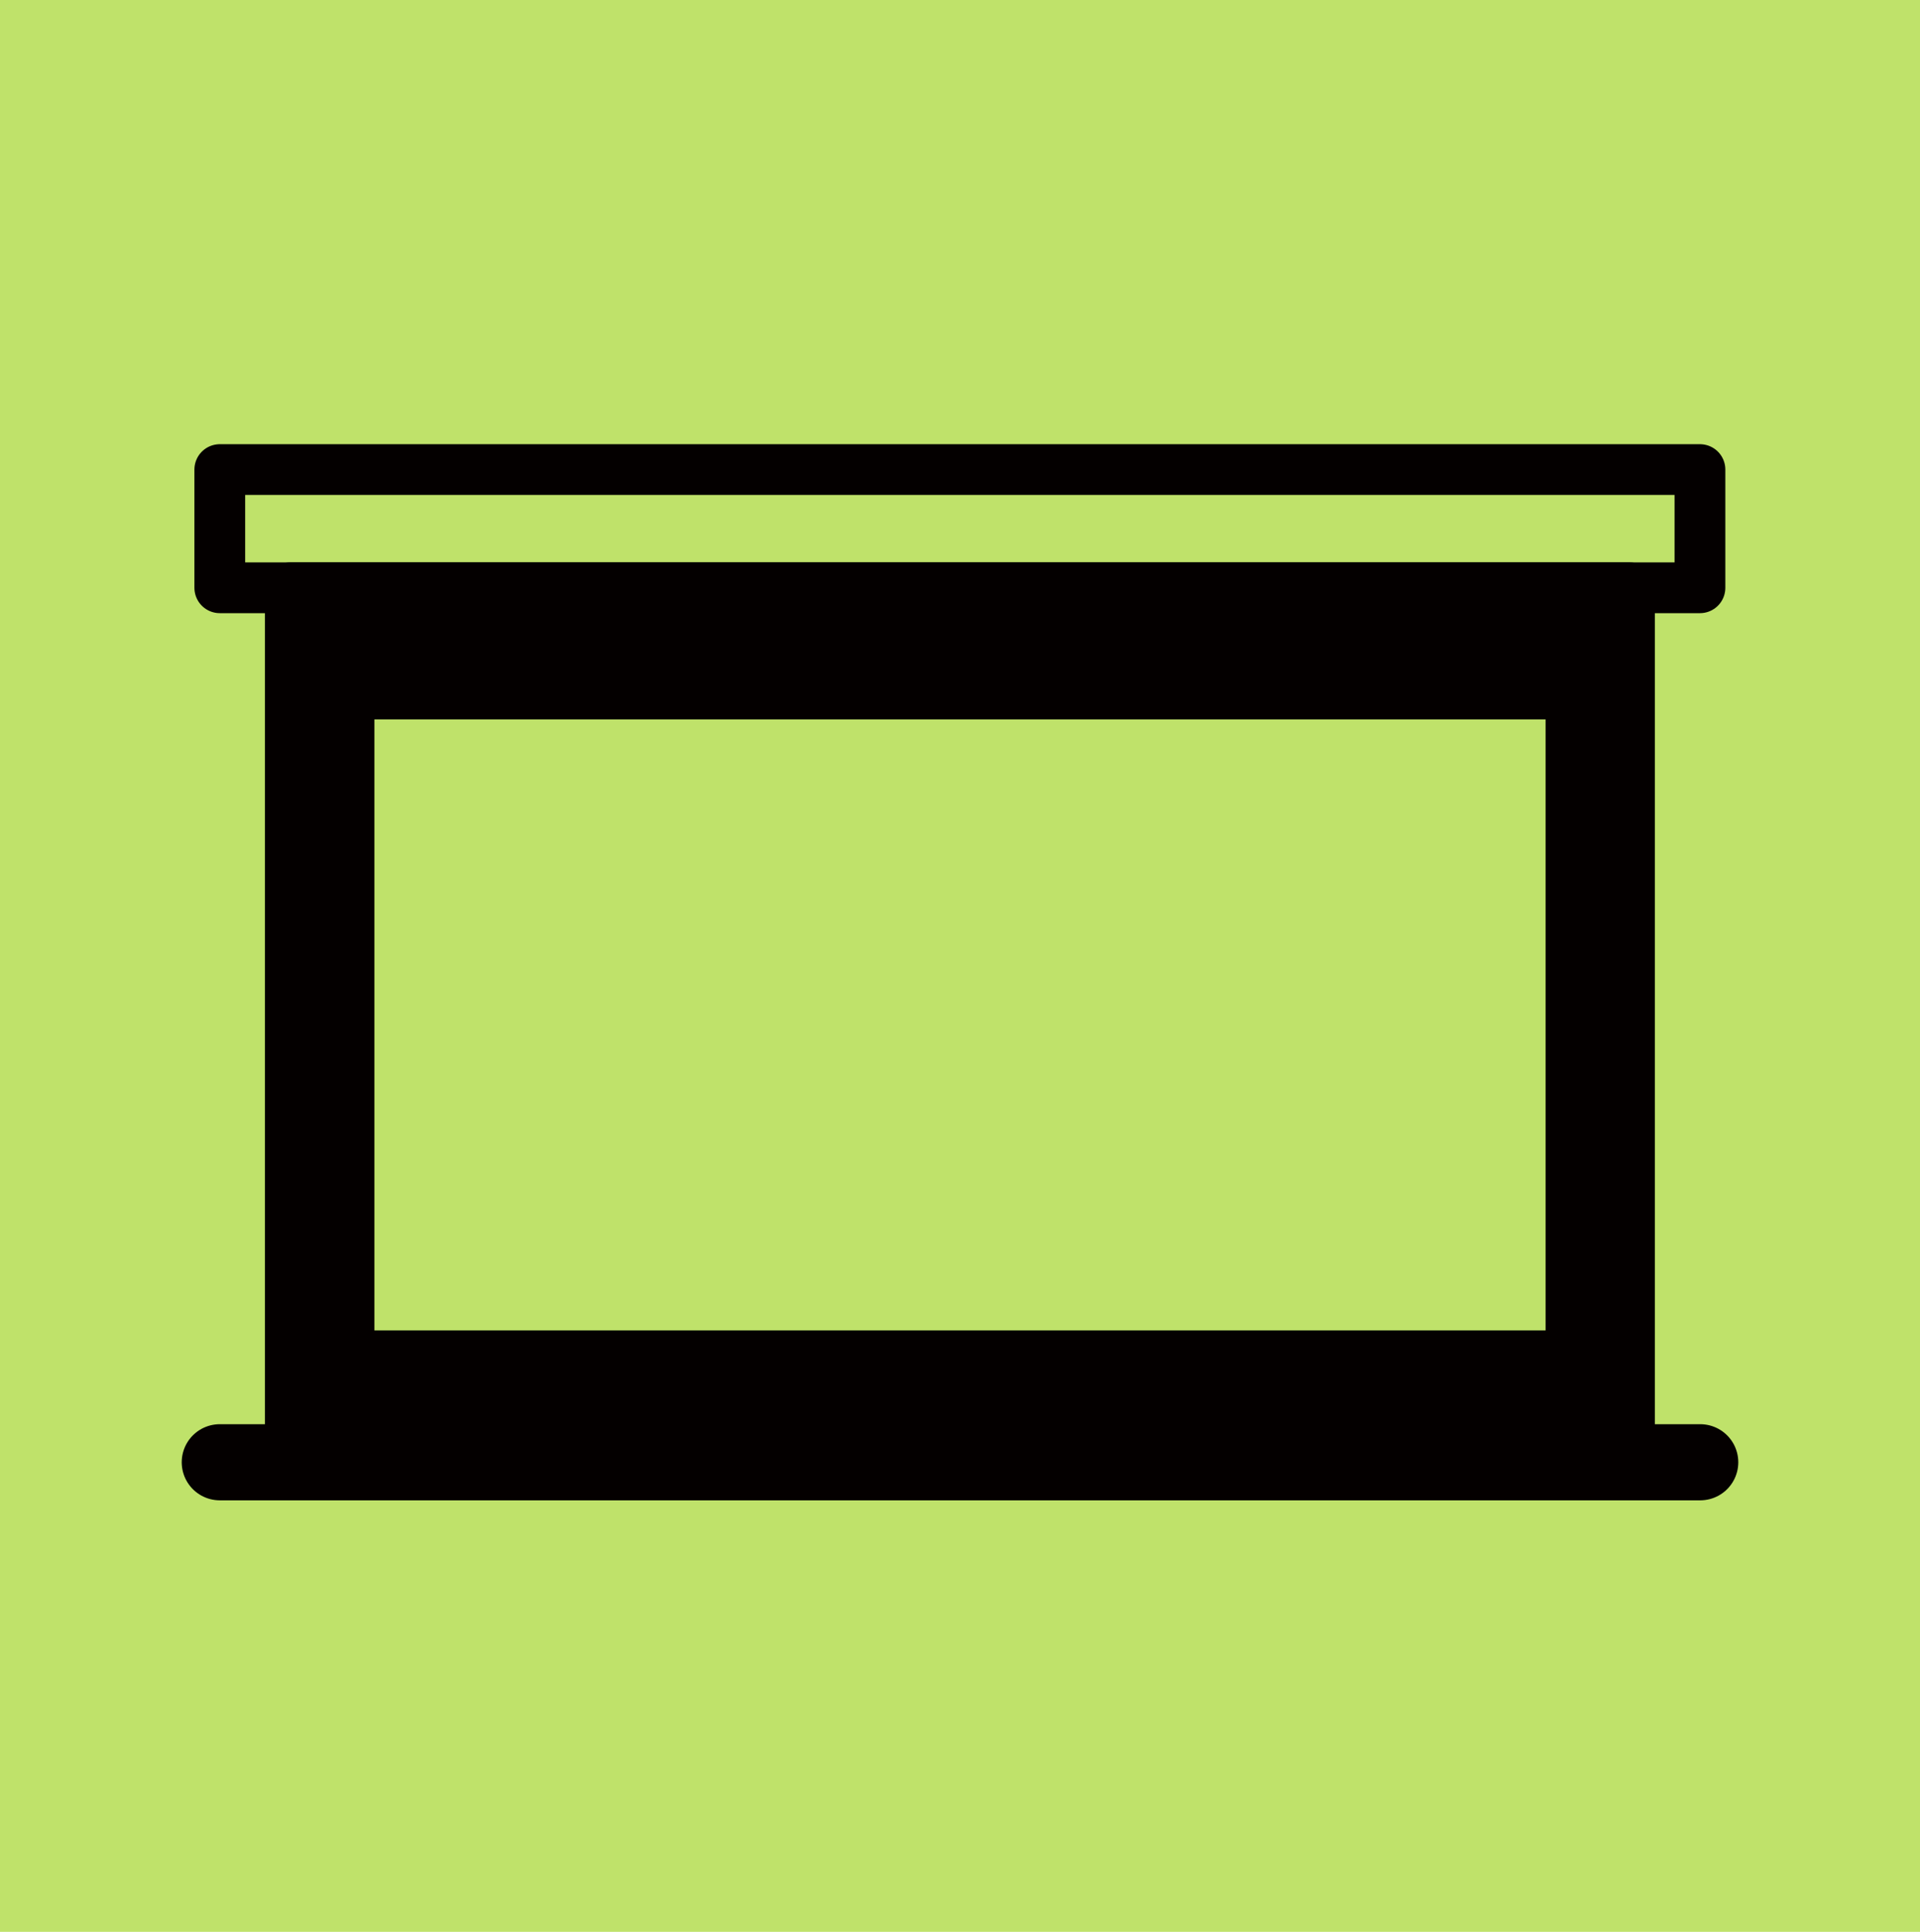
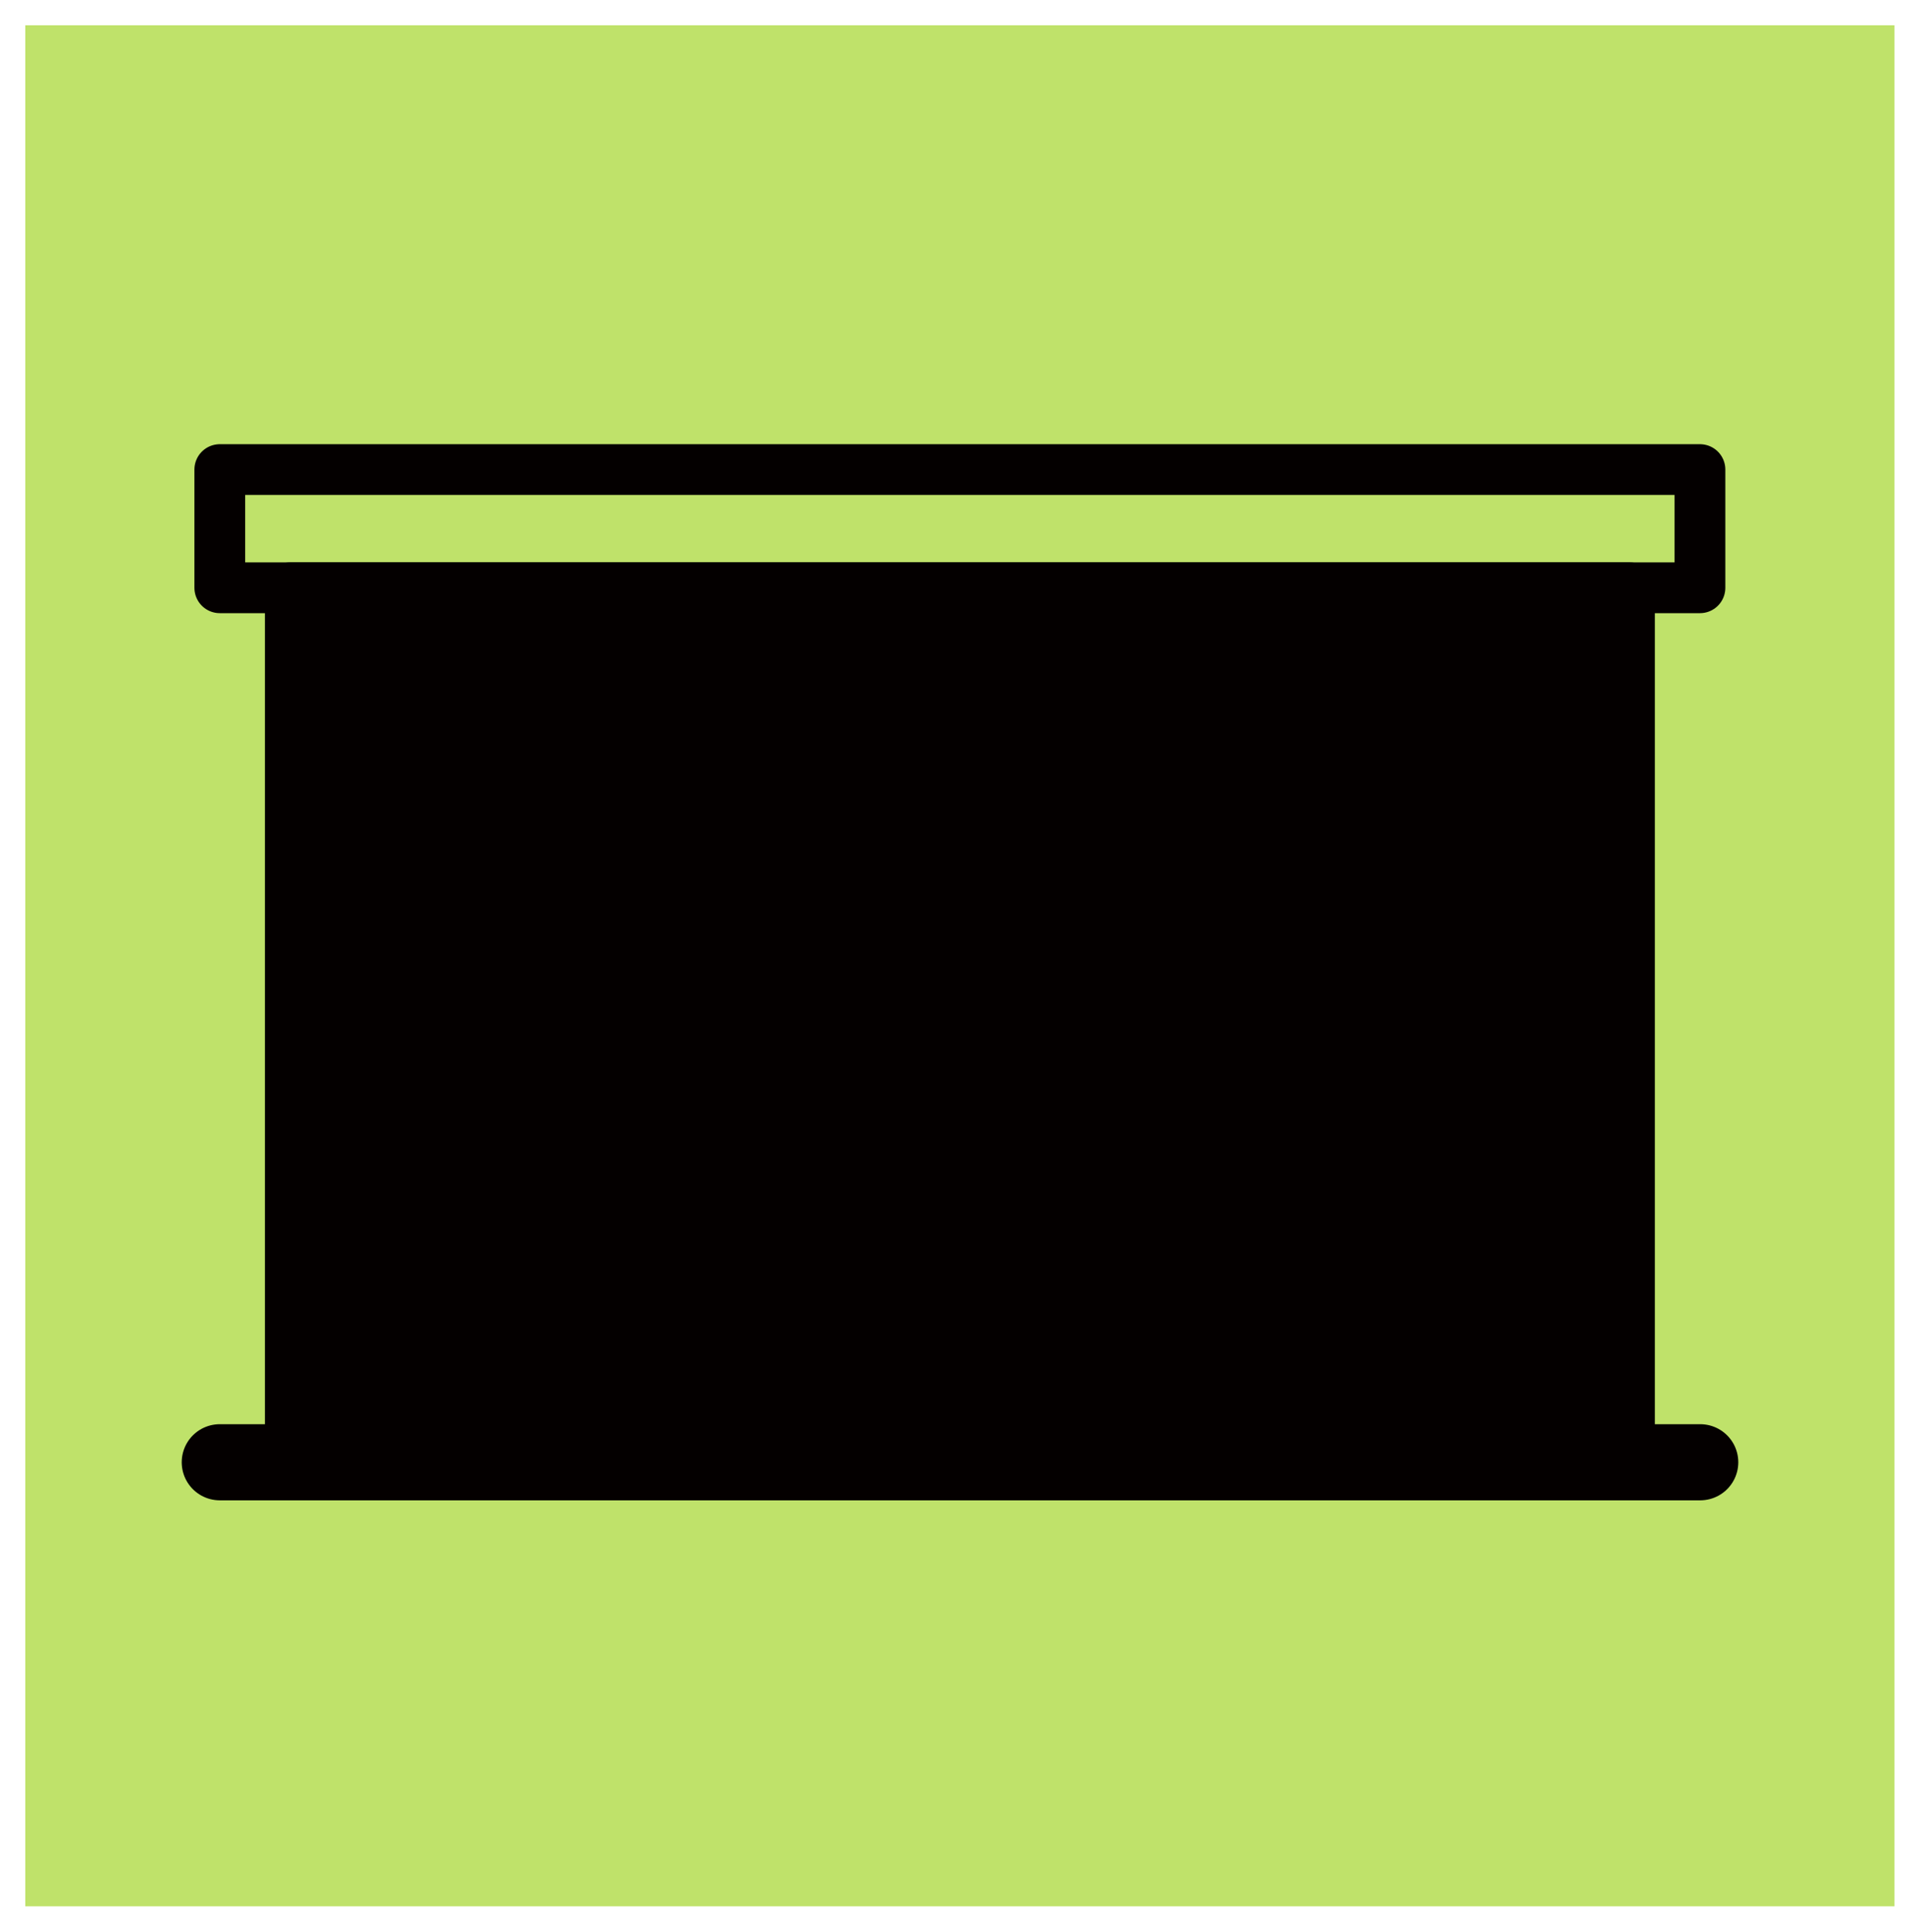
<svg xmlns="http://www.w3.org/2000/svg" version="1.1" id="レイヤー_1" x="0px" y="0px" width="76px" height="76.48px" viewBox="0 0 76 76.48" style="enable-background:new 0 0 76 76.48;" xml:space="preserve">
  <style type="text/css">
	.st0{fill:#BFE26A;}
	.st1{fill:none;stroke:#040000;stroke-width:2.009;stroke-linejoin:round;}
	.st2{fill:none;stroke:#040000;stroke-width:3.014;stroke-linecap:round;stroke-linejoin:round;}
	.st3{fill:#040000;stroke:#040000;stroke-width:2.009;stroke-linejoin:round;}
</style>
  <g id="b528d9e7-9226-45f8-b9b1-eac3045df9d7">
    <g id="ffe3a70b-bbf1-4cf8-8425-5e349e872f02">
      <g>
        <g>
          <rect x="1" y="1" class="st0" width="73.99" height="74.47" />
-           <path class="st0" d="M74,2v72.47H2V2H74 M76,0H0v76.48h76V0z" />
        </g>
        <g>
          <rect x="8.7" y="18.59" class="st1" width="58.59" height="4.68" />
          <line class="st2" x1="8.7" y1="57.89" x2="67.3" y2="57.89" />
          <rect x="11.49" y="23.27" class="st3" width="53.01" height="34.63" />
-           <rect x="14.82" y="28.48" class="st0" width="46.36" height="24.19" />
        </g>
      </g>
    </g>
  </g>
</svg>